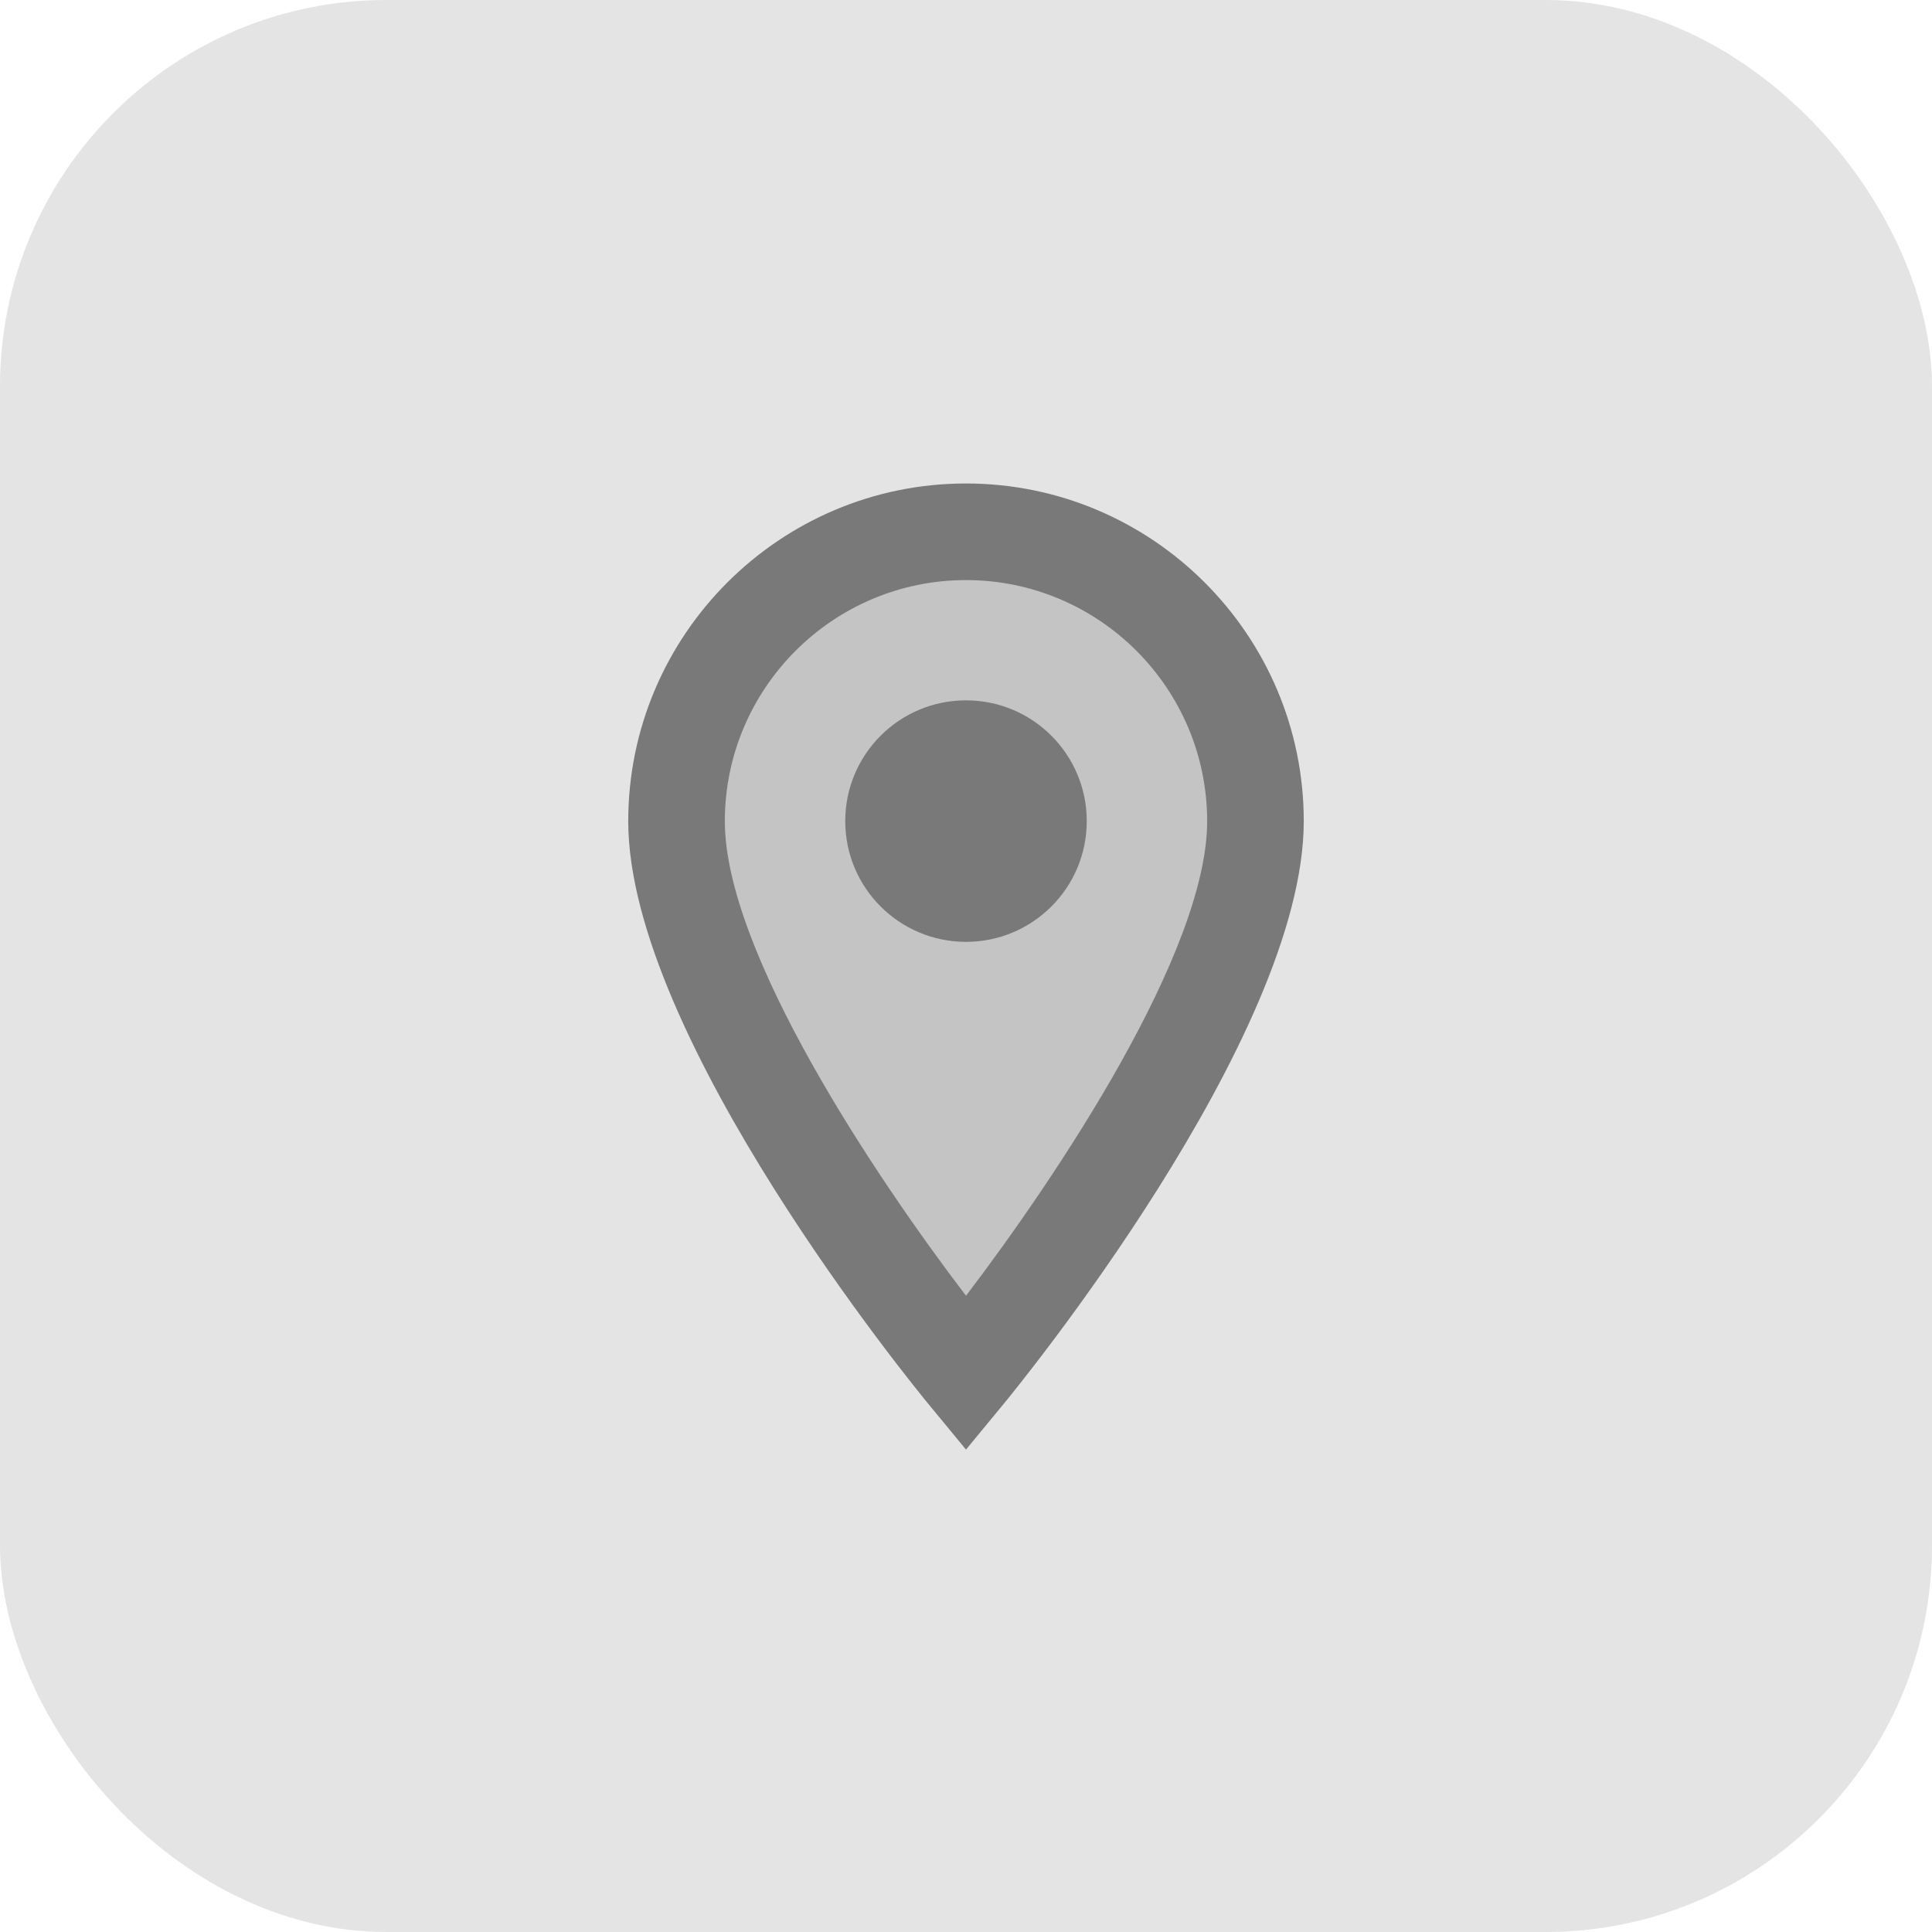
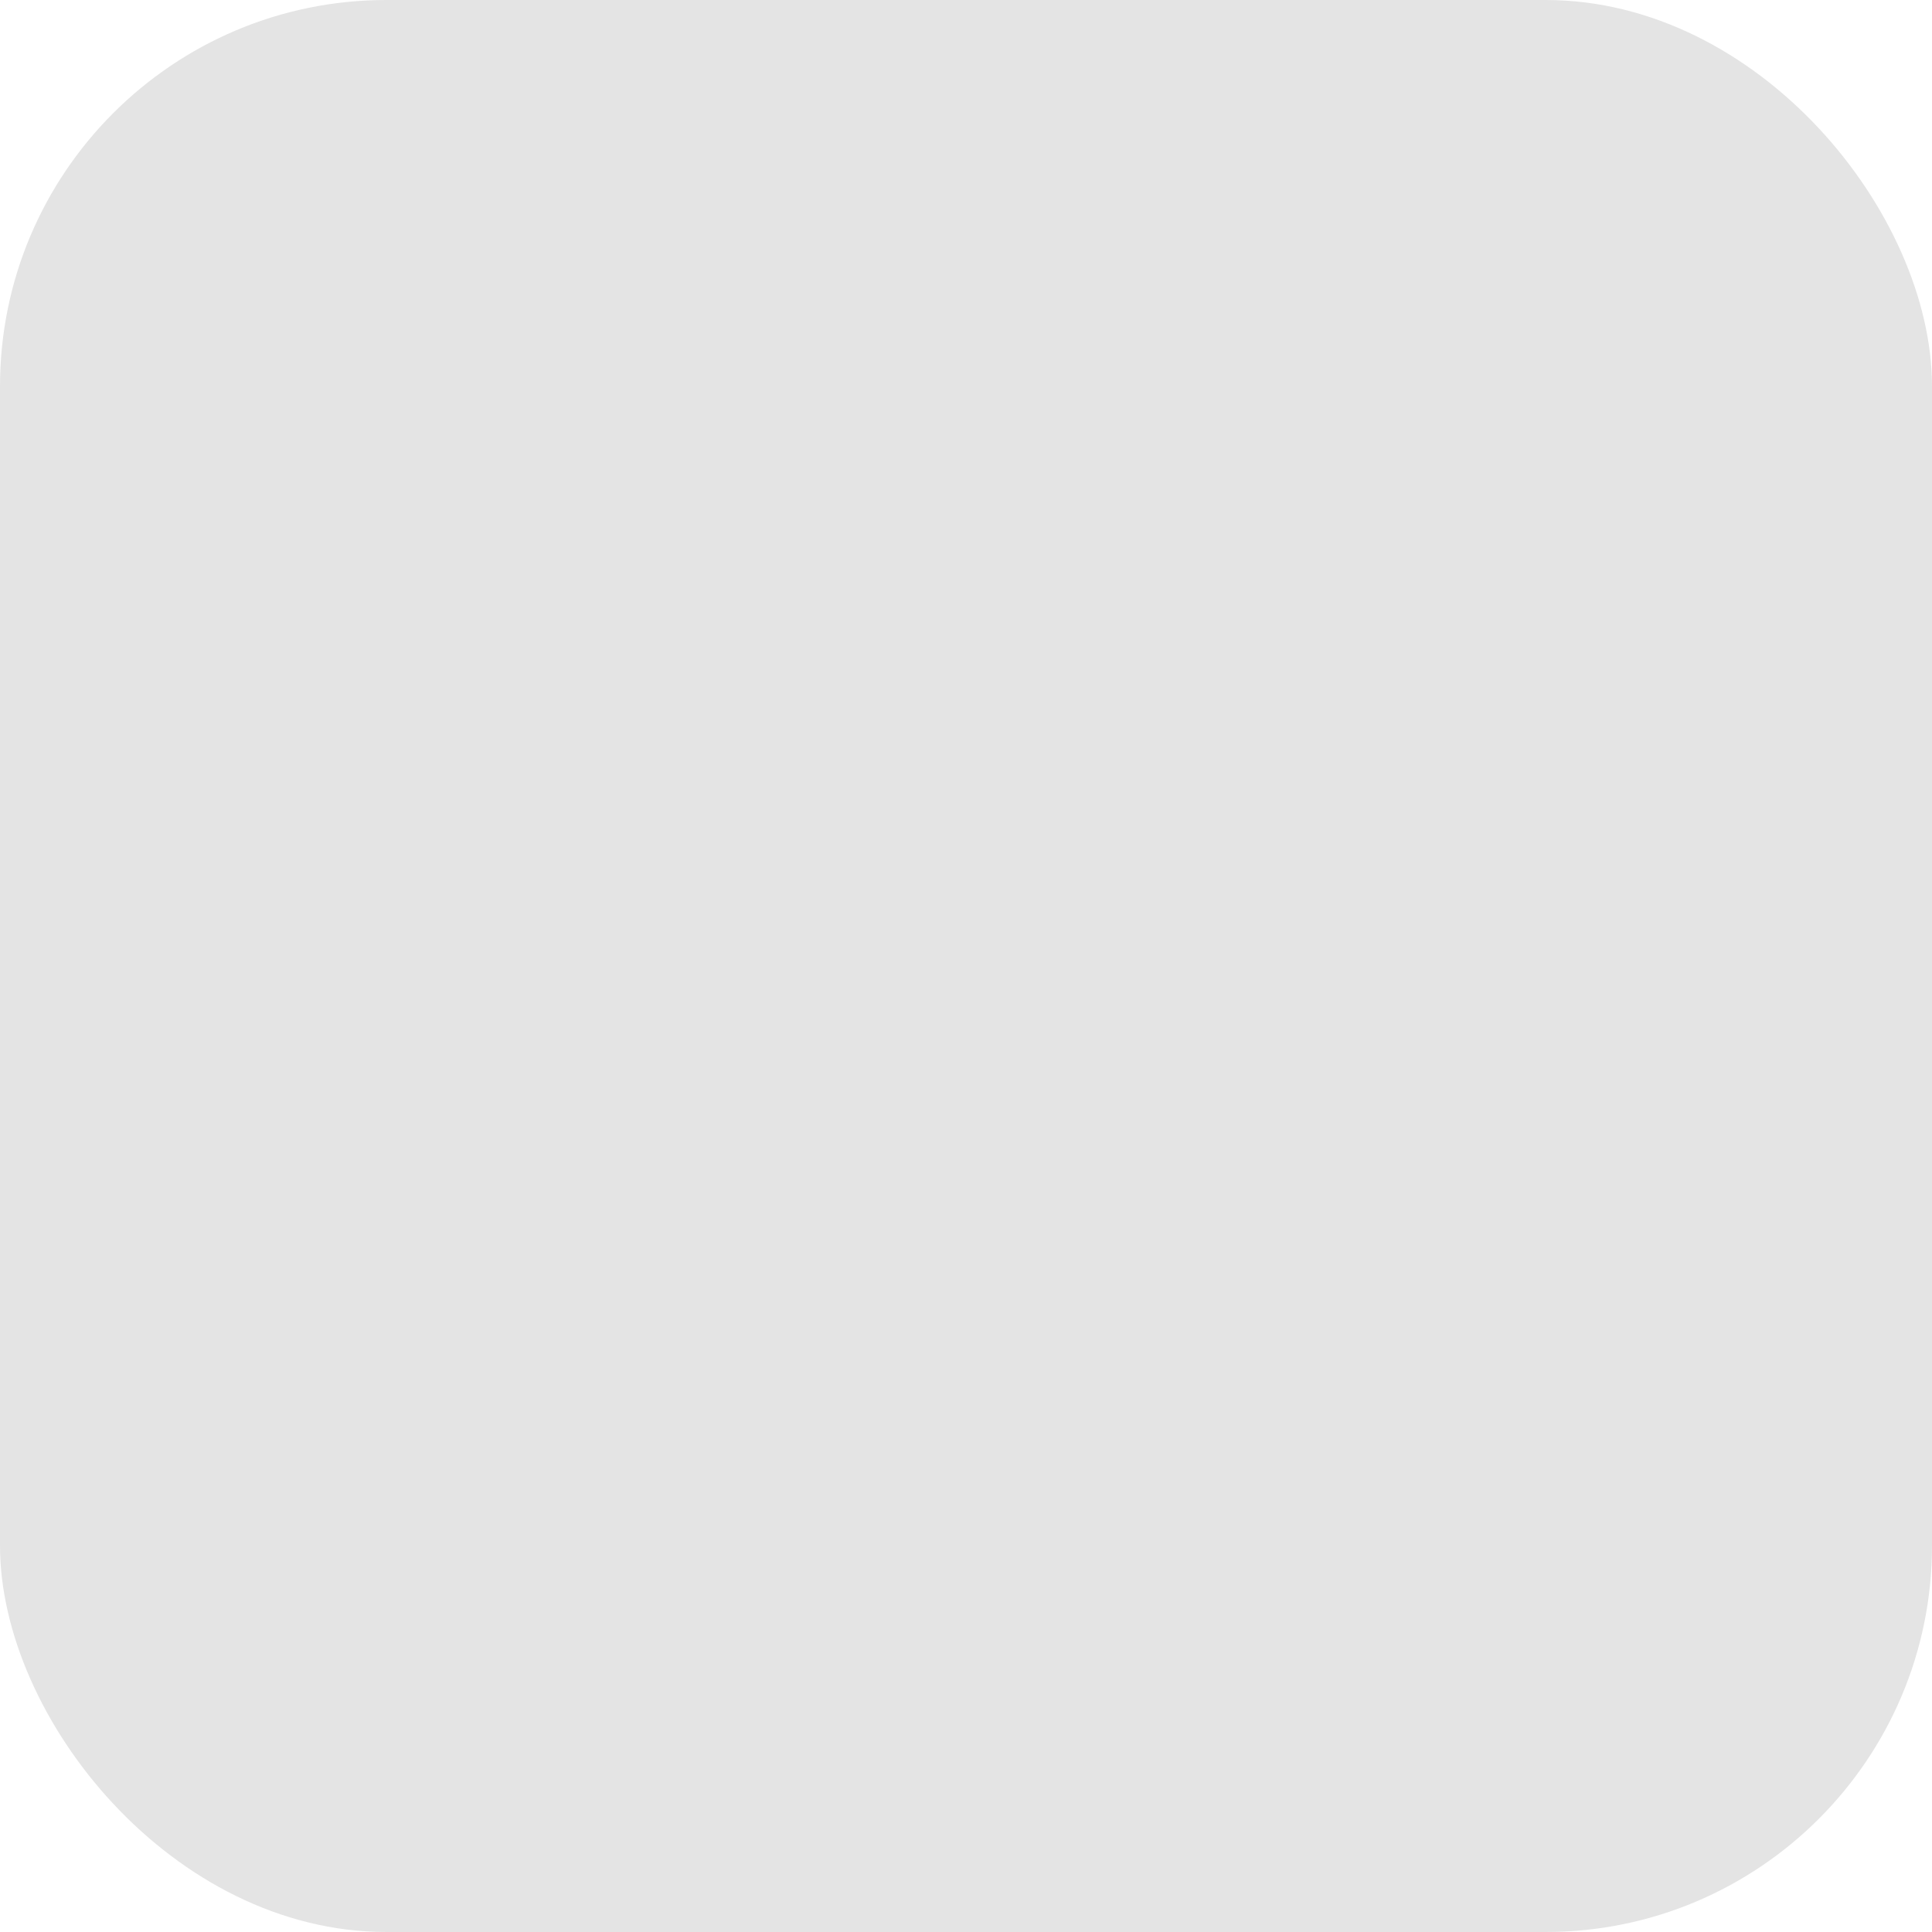
<svg xmlns="http://www.w3.org/2000/svg" width="80" height="80" viewBox="0 0 80 80" fill="none">
  <rect width="80" height="80" rx="16" fill="#E4E4E4" />
-   <path opacity="0.3" d="M52 34C52 40.628 40 56 40 56C40 56 28 40.628 28 34C28 27.372 33.372 22 40 22C46.628 22 52 27.372 52 34Z" fill="#797979" />
-   <path d="M40 39C37.238 39 35 36.762 35 34C35 31.238 37.238 29 40 29C42.762 29 45 31.238 45 34C45 36.762 42.762 39 40 39Z" fill="#797979" />
-   <path d="M40 20.02C32.288 20.02 26.014 26.294 26.014 34.006C26.014 42.972 37.95 57.54 38.458 58.154L40 60.024L41.542 58.154C42.05 57.538 53.986 42.972 53.986 34.006C53.986 26.292 47.712 20.02 40 20.02ZM40 53.654C36.244 48.728 30.014 39.424 30.014 34.006C30.014 28.5 34.494 24.02 40 24.02C45.506 24.02 49.986 28.5 49.986 34.006C49.986 39.416 43.756 48.724 40 53.654Z" fill="#797979" />
</svg>